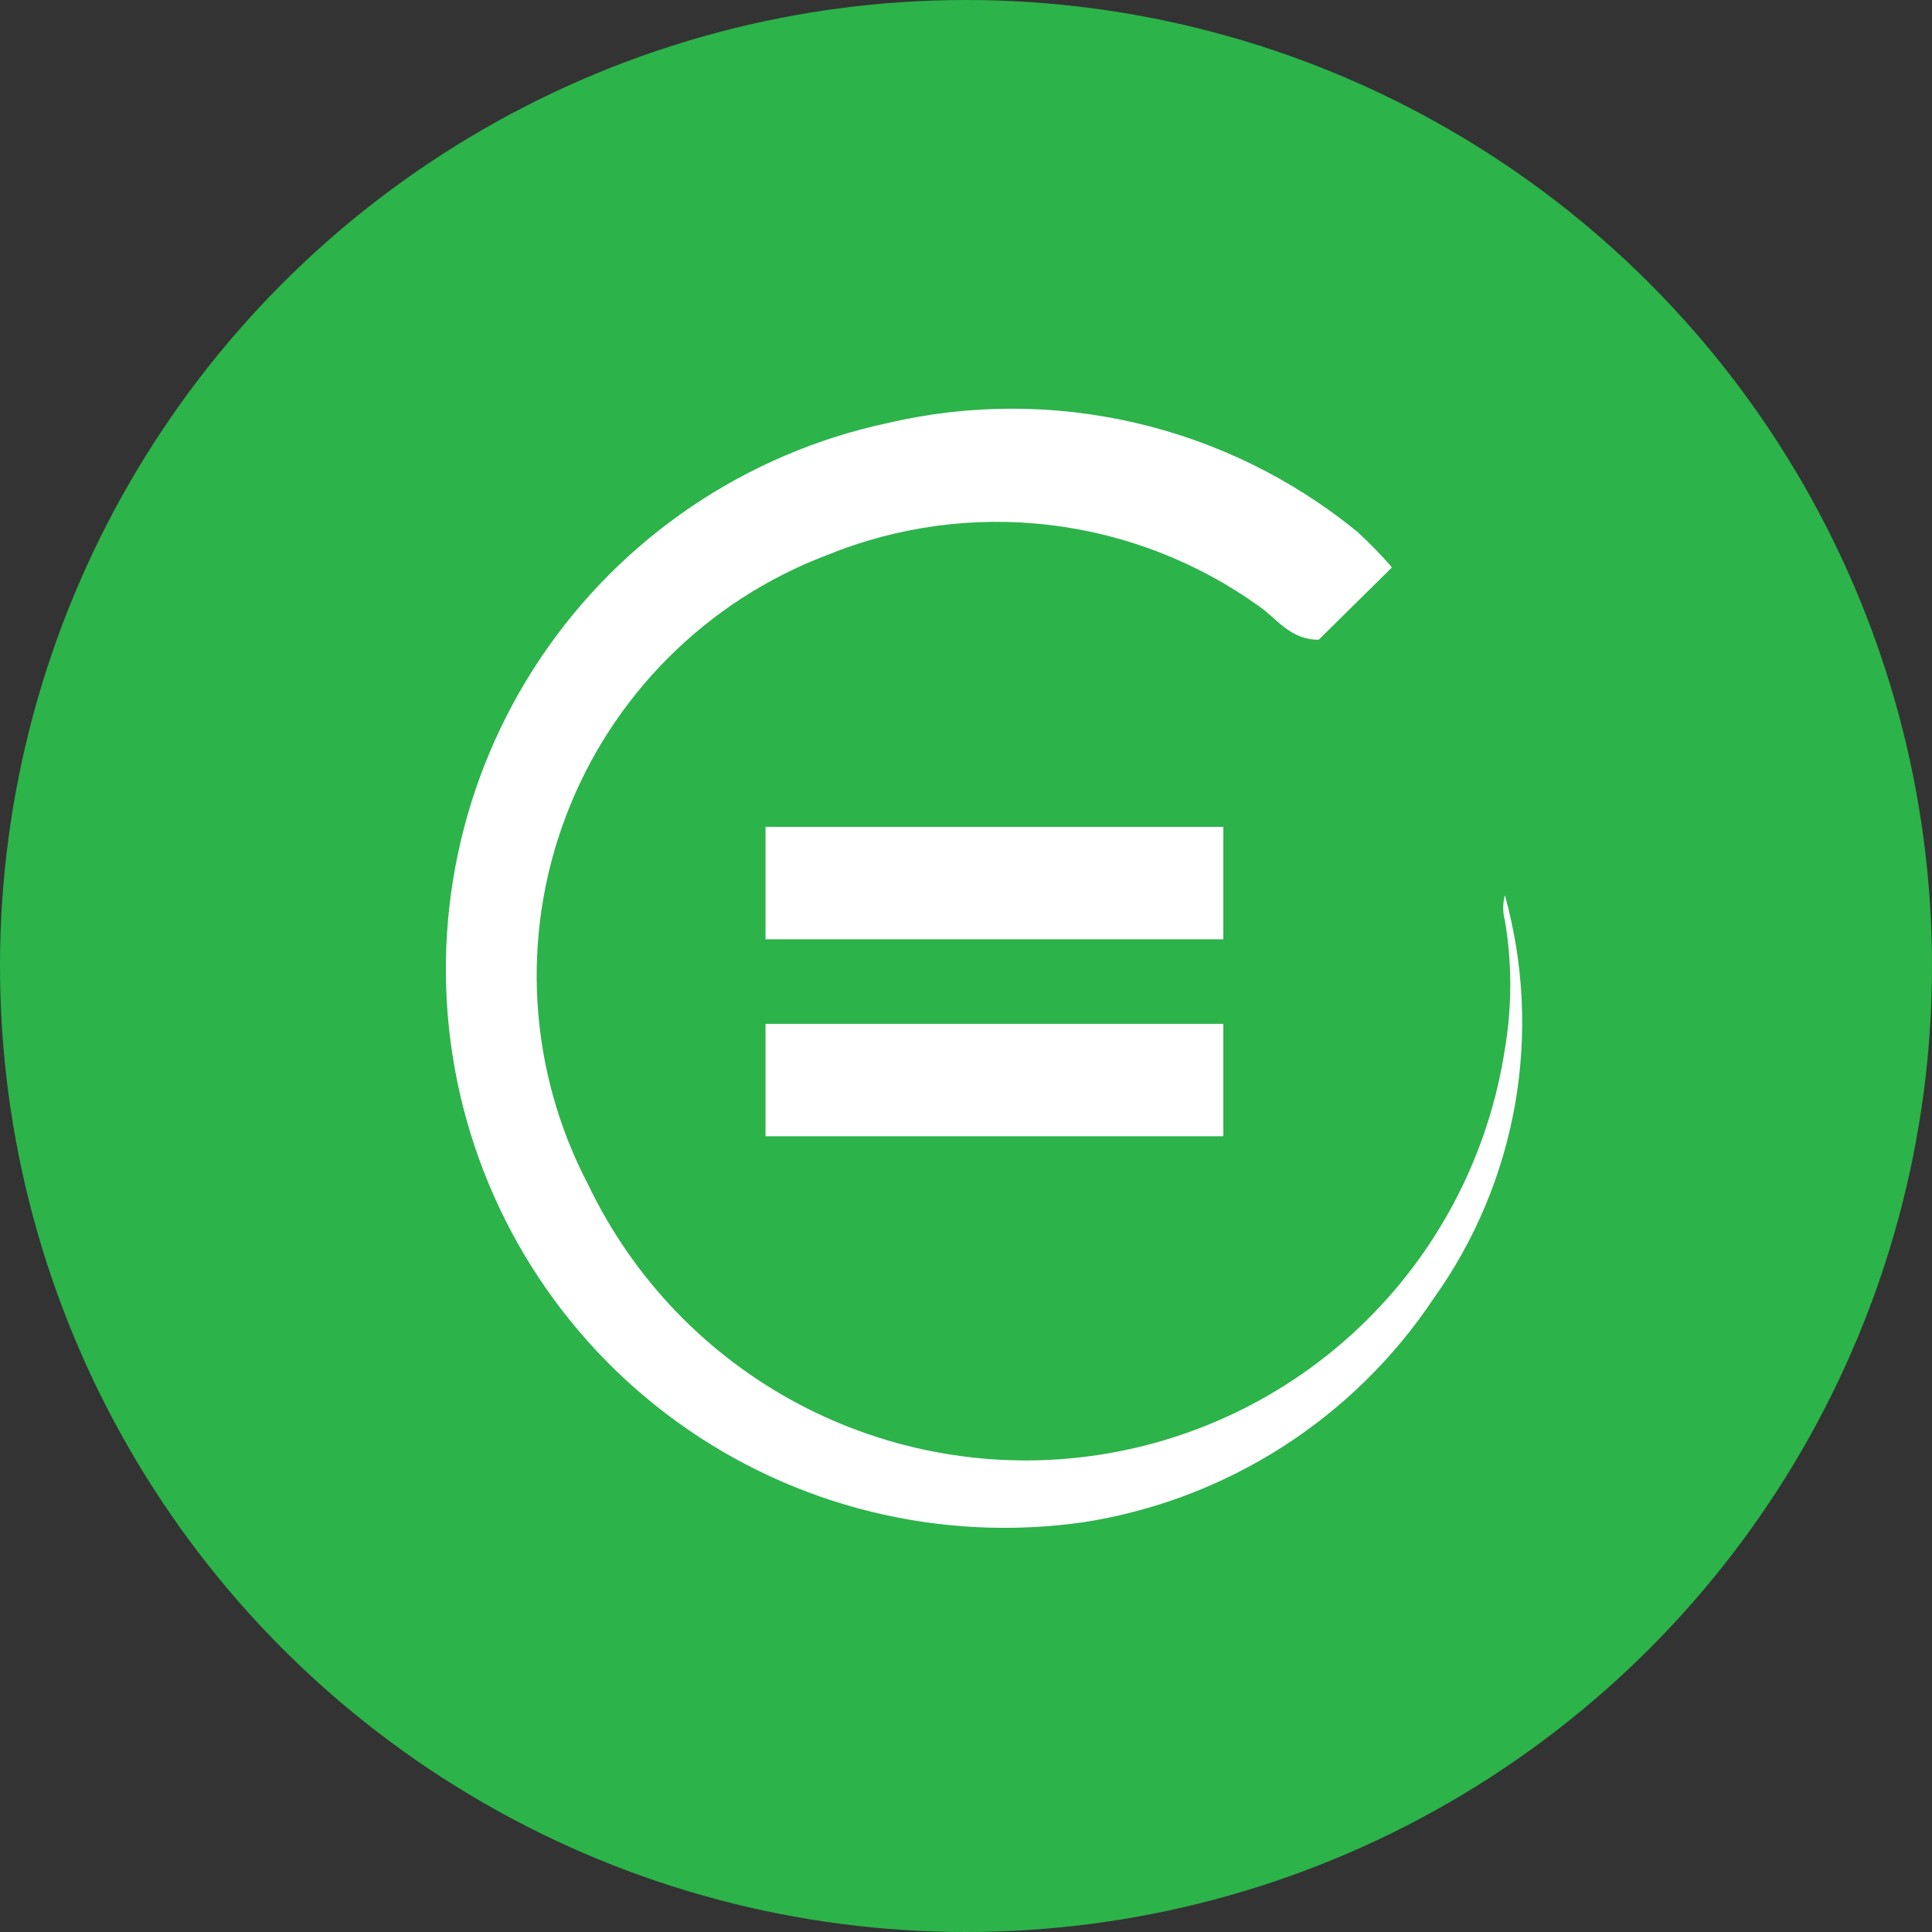
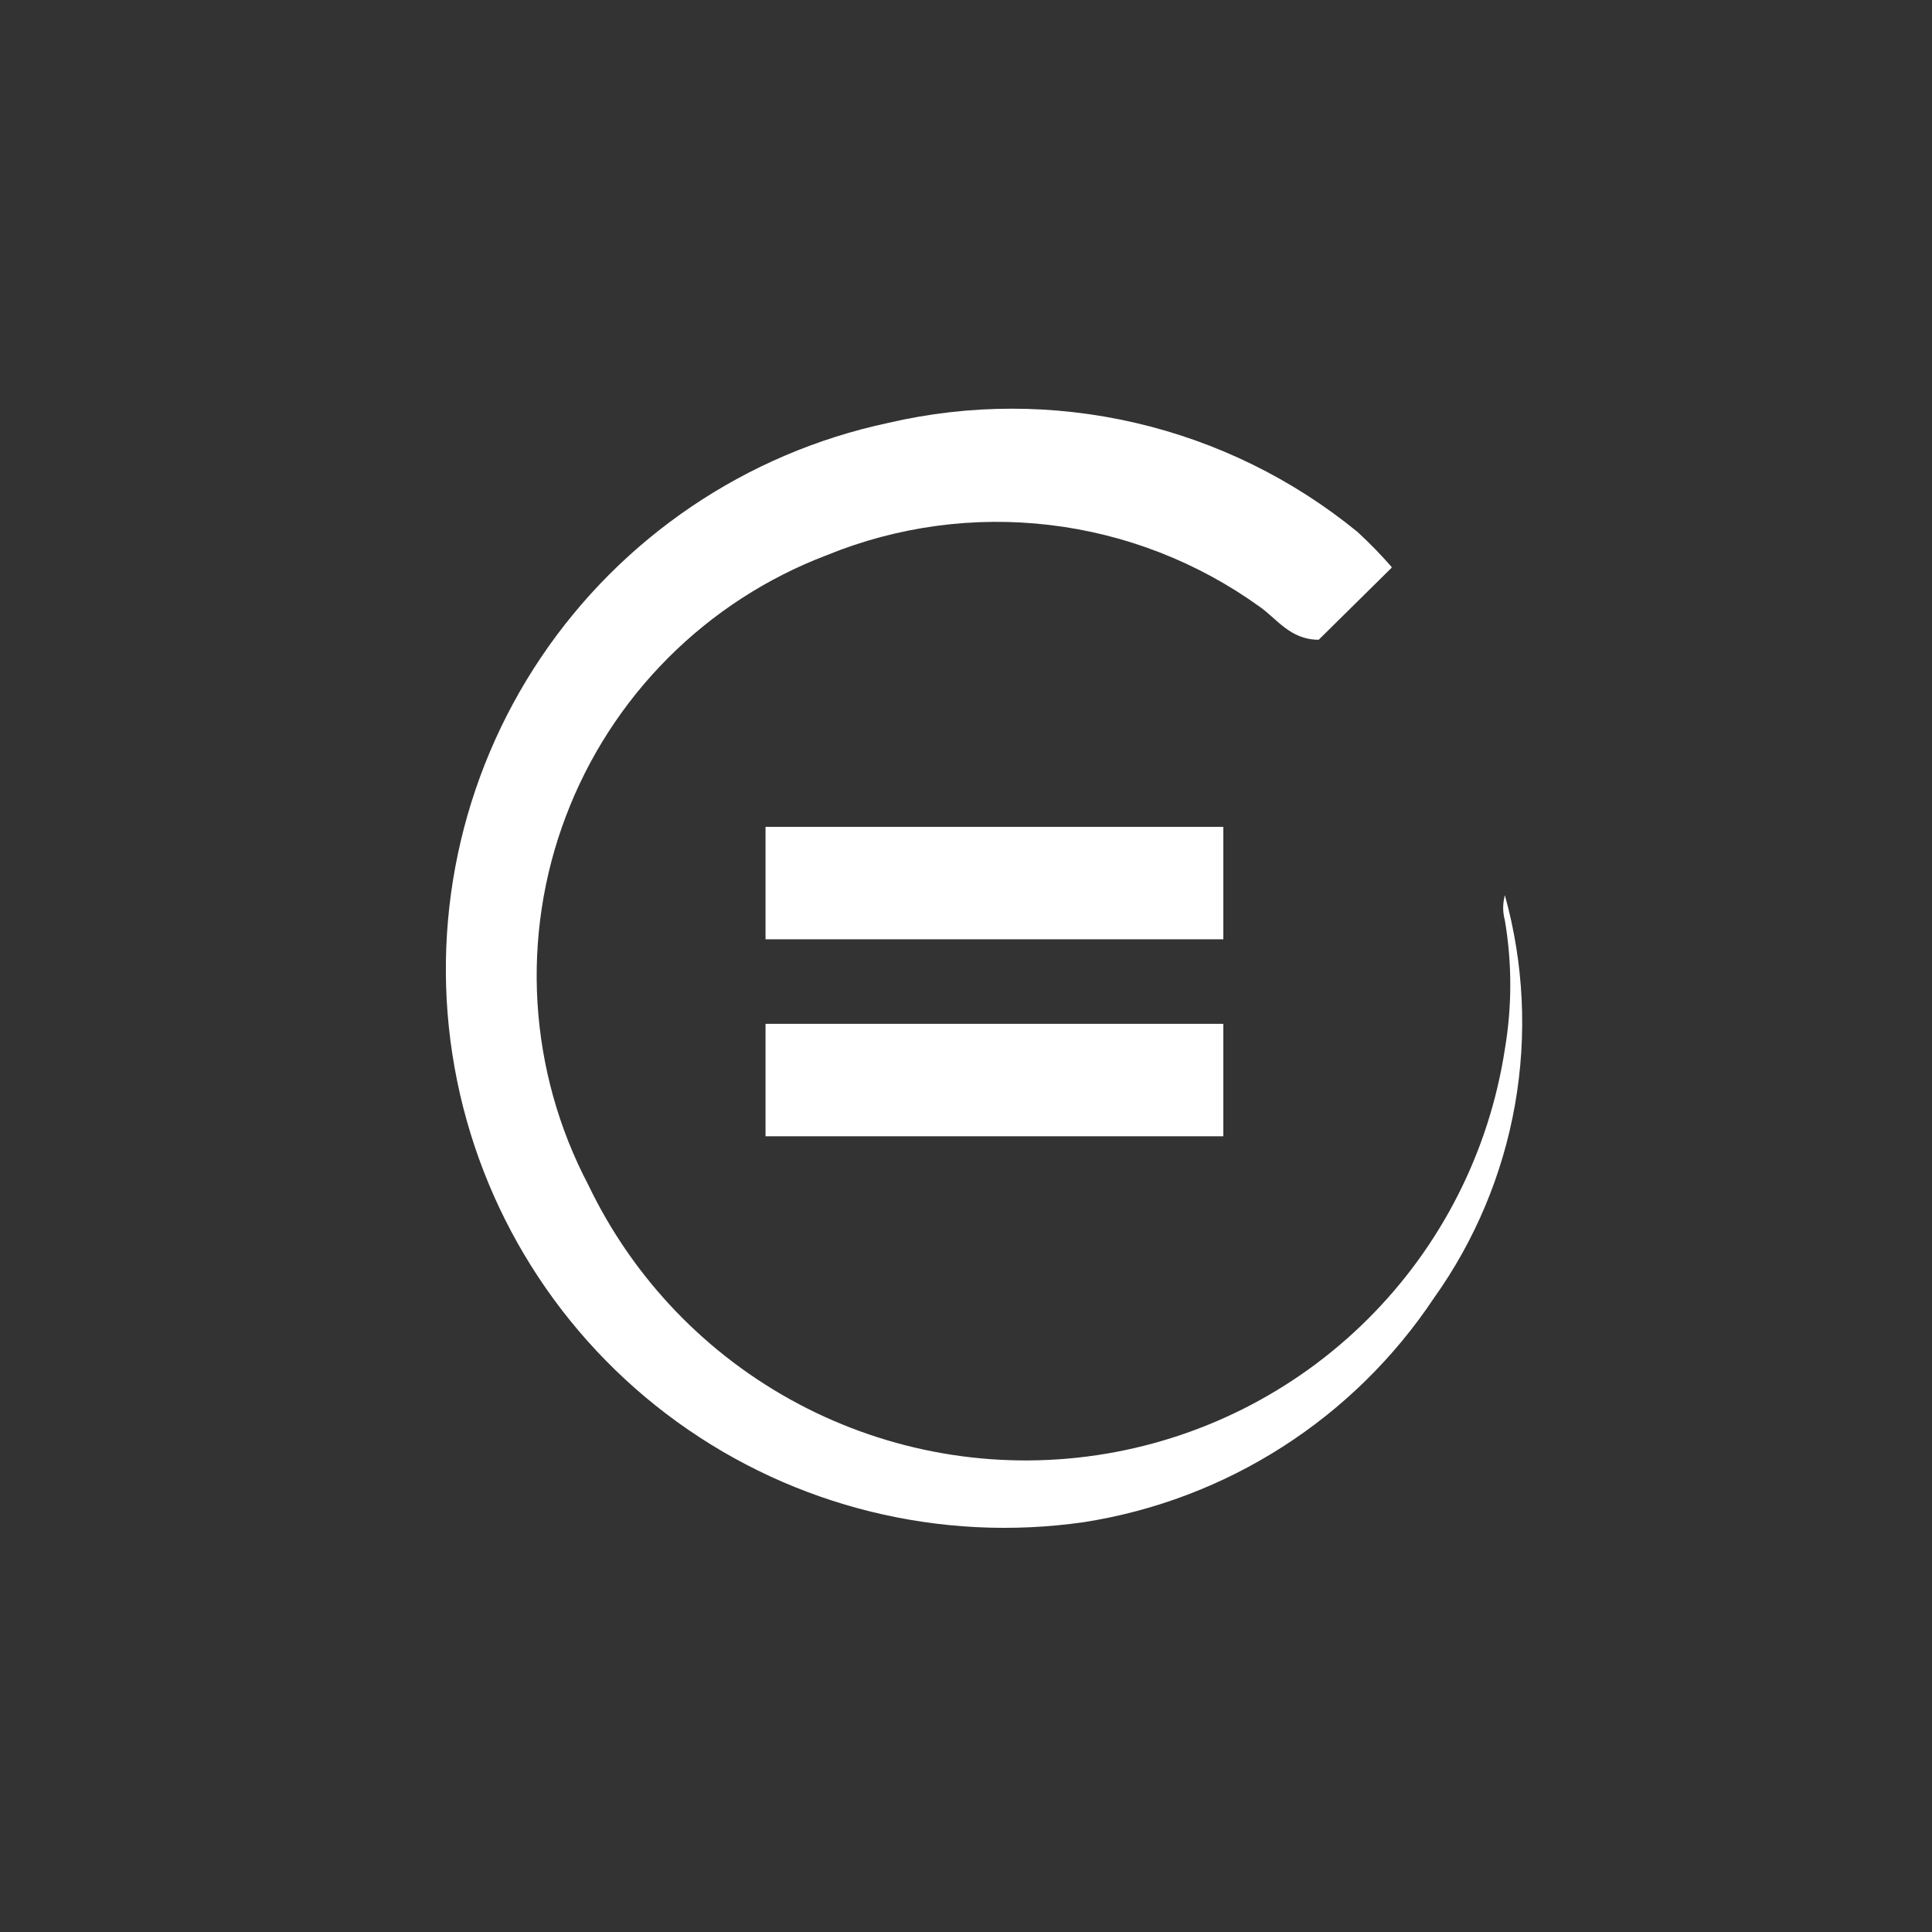
<svg xmlns="http://www.w3.org/2000/svg" width="52" height="52" viewBox="0 0 52 52" fill="none">
  <rect x="0" y="0" width="52" height="52" fill="#333333" stroke="none" />
-   <circle cx="26" cy="26" r="26" fill="#2CB34A" />
  <path d="M32.926 22.255H20.604V25.281H32.926V22.255Z" fill="white" />
  <path d="M32.926 27.557H20.604V30.583H32.926V27.557Z" fill="white" />
  <path d="M37.454 15.283L35.493 17.219C34.718 17.219 34.355 16.638 33.895 16.324C32.23 15.126 30.288 14.371 28.251 14.13C26.214 13.888 24.149 14.168 22.25 14.944C20.649 15.552 19.195 16.493 17.985 17.705C16.774 18.917 15.835 20.372 15.229 21.974C14.622 23.575 14.363 25.288 14.467 26.997C14.572 28.707 15.037 30.375 15.834 31.891C17.038 34.407 19.016 36.471 21.479 37.78C23.942 39.09 26.759 39.576 29.518 39.167C32.277 38.758 34.833 37.476 36.81 35.508C38.787 33.541 40.082 30.992 40.504 28.235C40.698 27.089 40.698 25.919 40.504 24.773C40.443 24.551 40.443 24.317 40.504 24.095C41.014 25.931 41.107 27.858 40.776 29.735C40.445 31.611 39.699 33.39 38.592 34.941C37.525 36.543 36.137 37.907 34.516 38.944C32.895 39.982 31.076 40.672 29.174 40.969C25.314 41.524 21.39 40.558 18.229 38.274C15.068 35.99 12.919 32.567 12.234 28.728C11.549 24.89 12.382 20.935 14.558 17.699C16.734 14.463 20.082 12.199 23.896 11.385C26.086 10.873 28.365 10.872 30.556 11.38C32.747 11.887 34.792 12.891 36.534 14.314C36.858 14.611 37.165 14.927 37.454 15.258" fill="white" />
</svg>